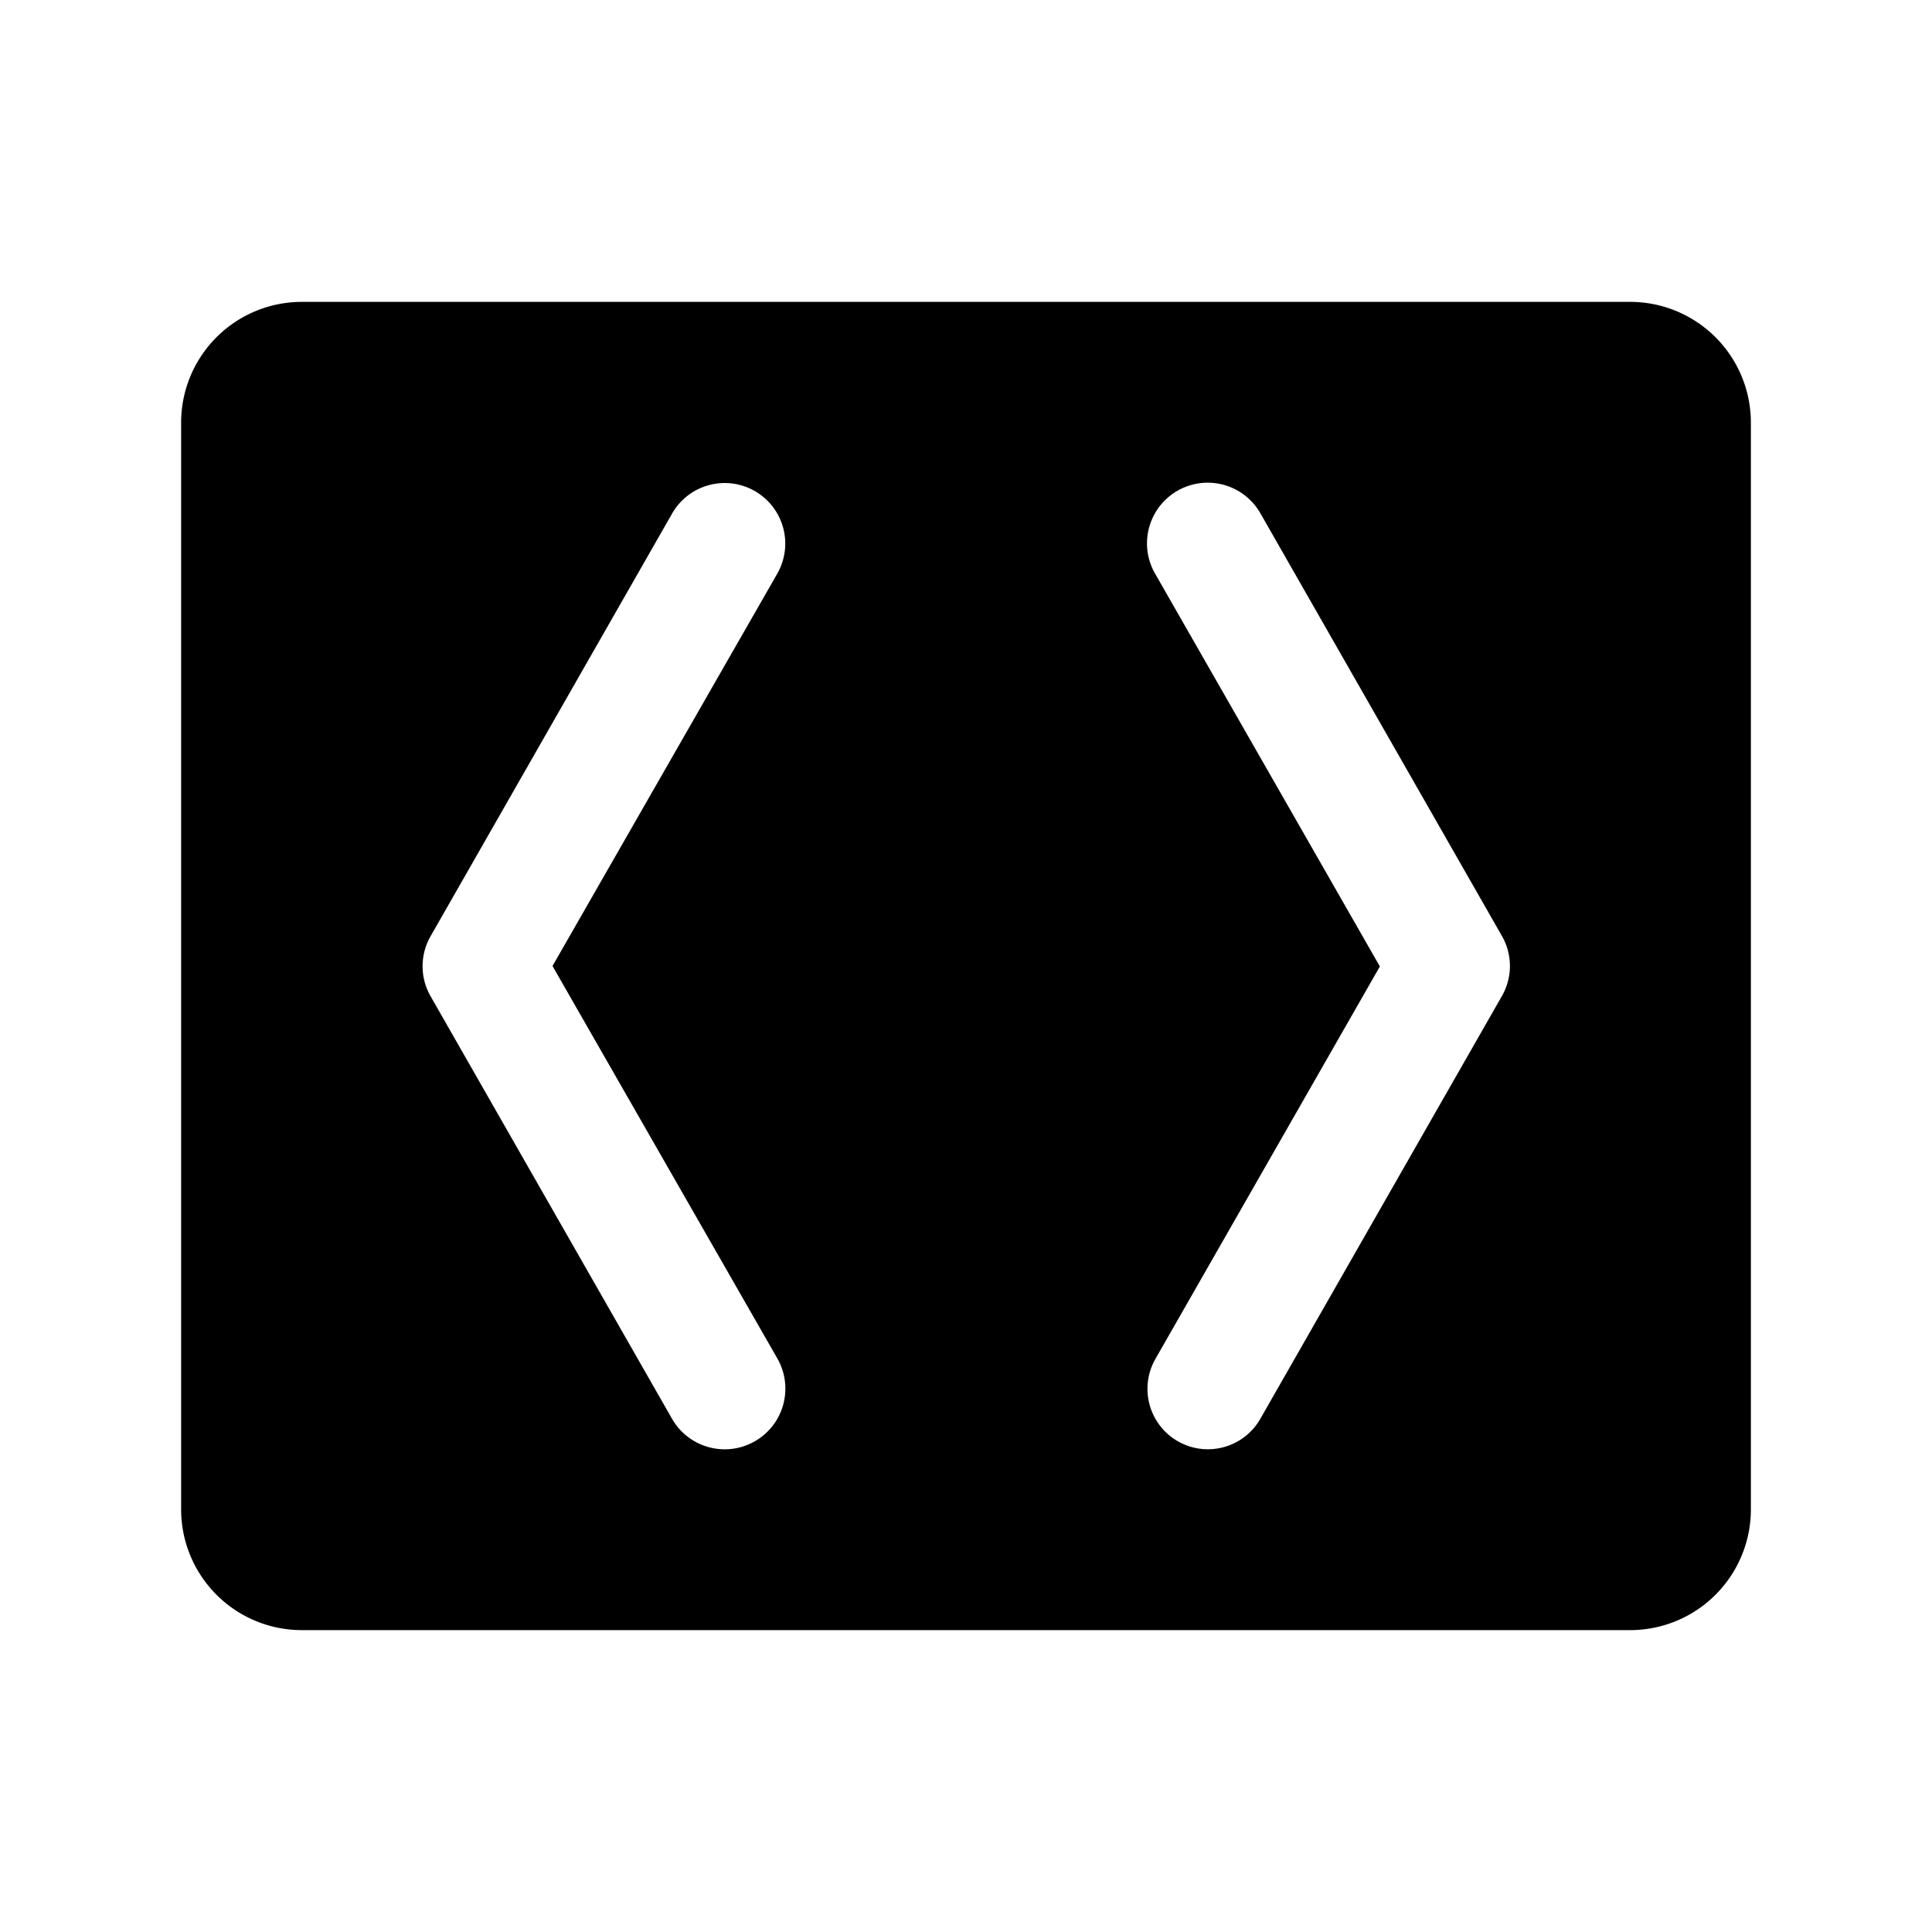
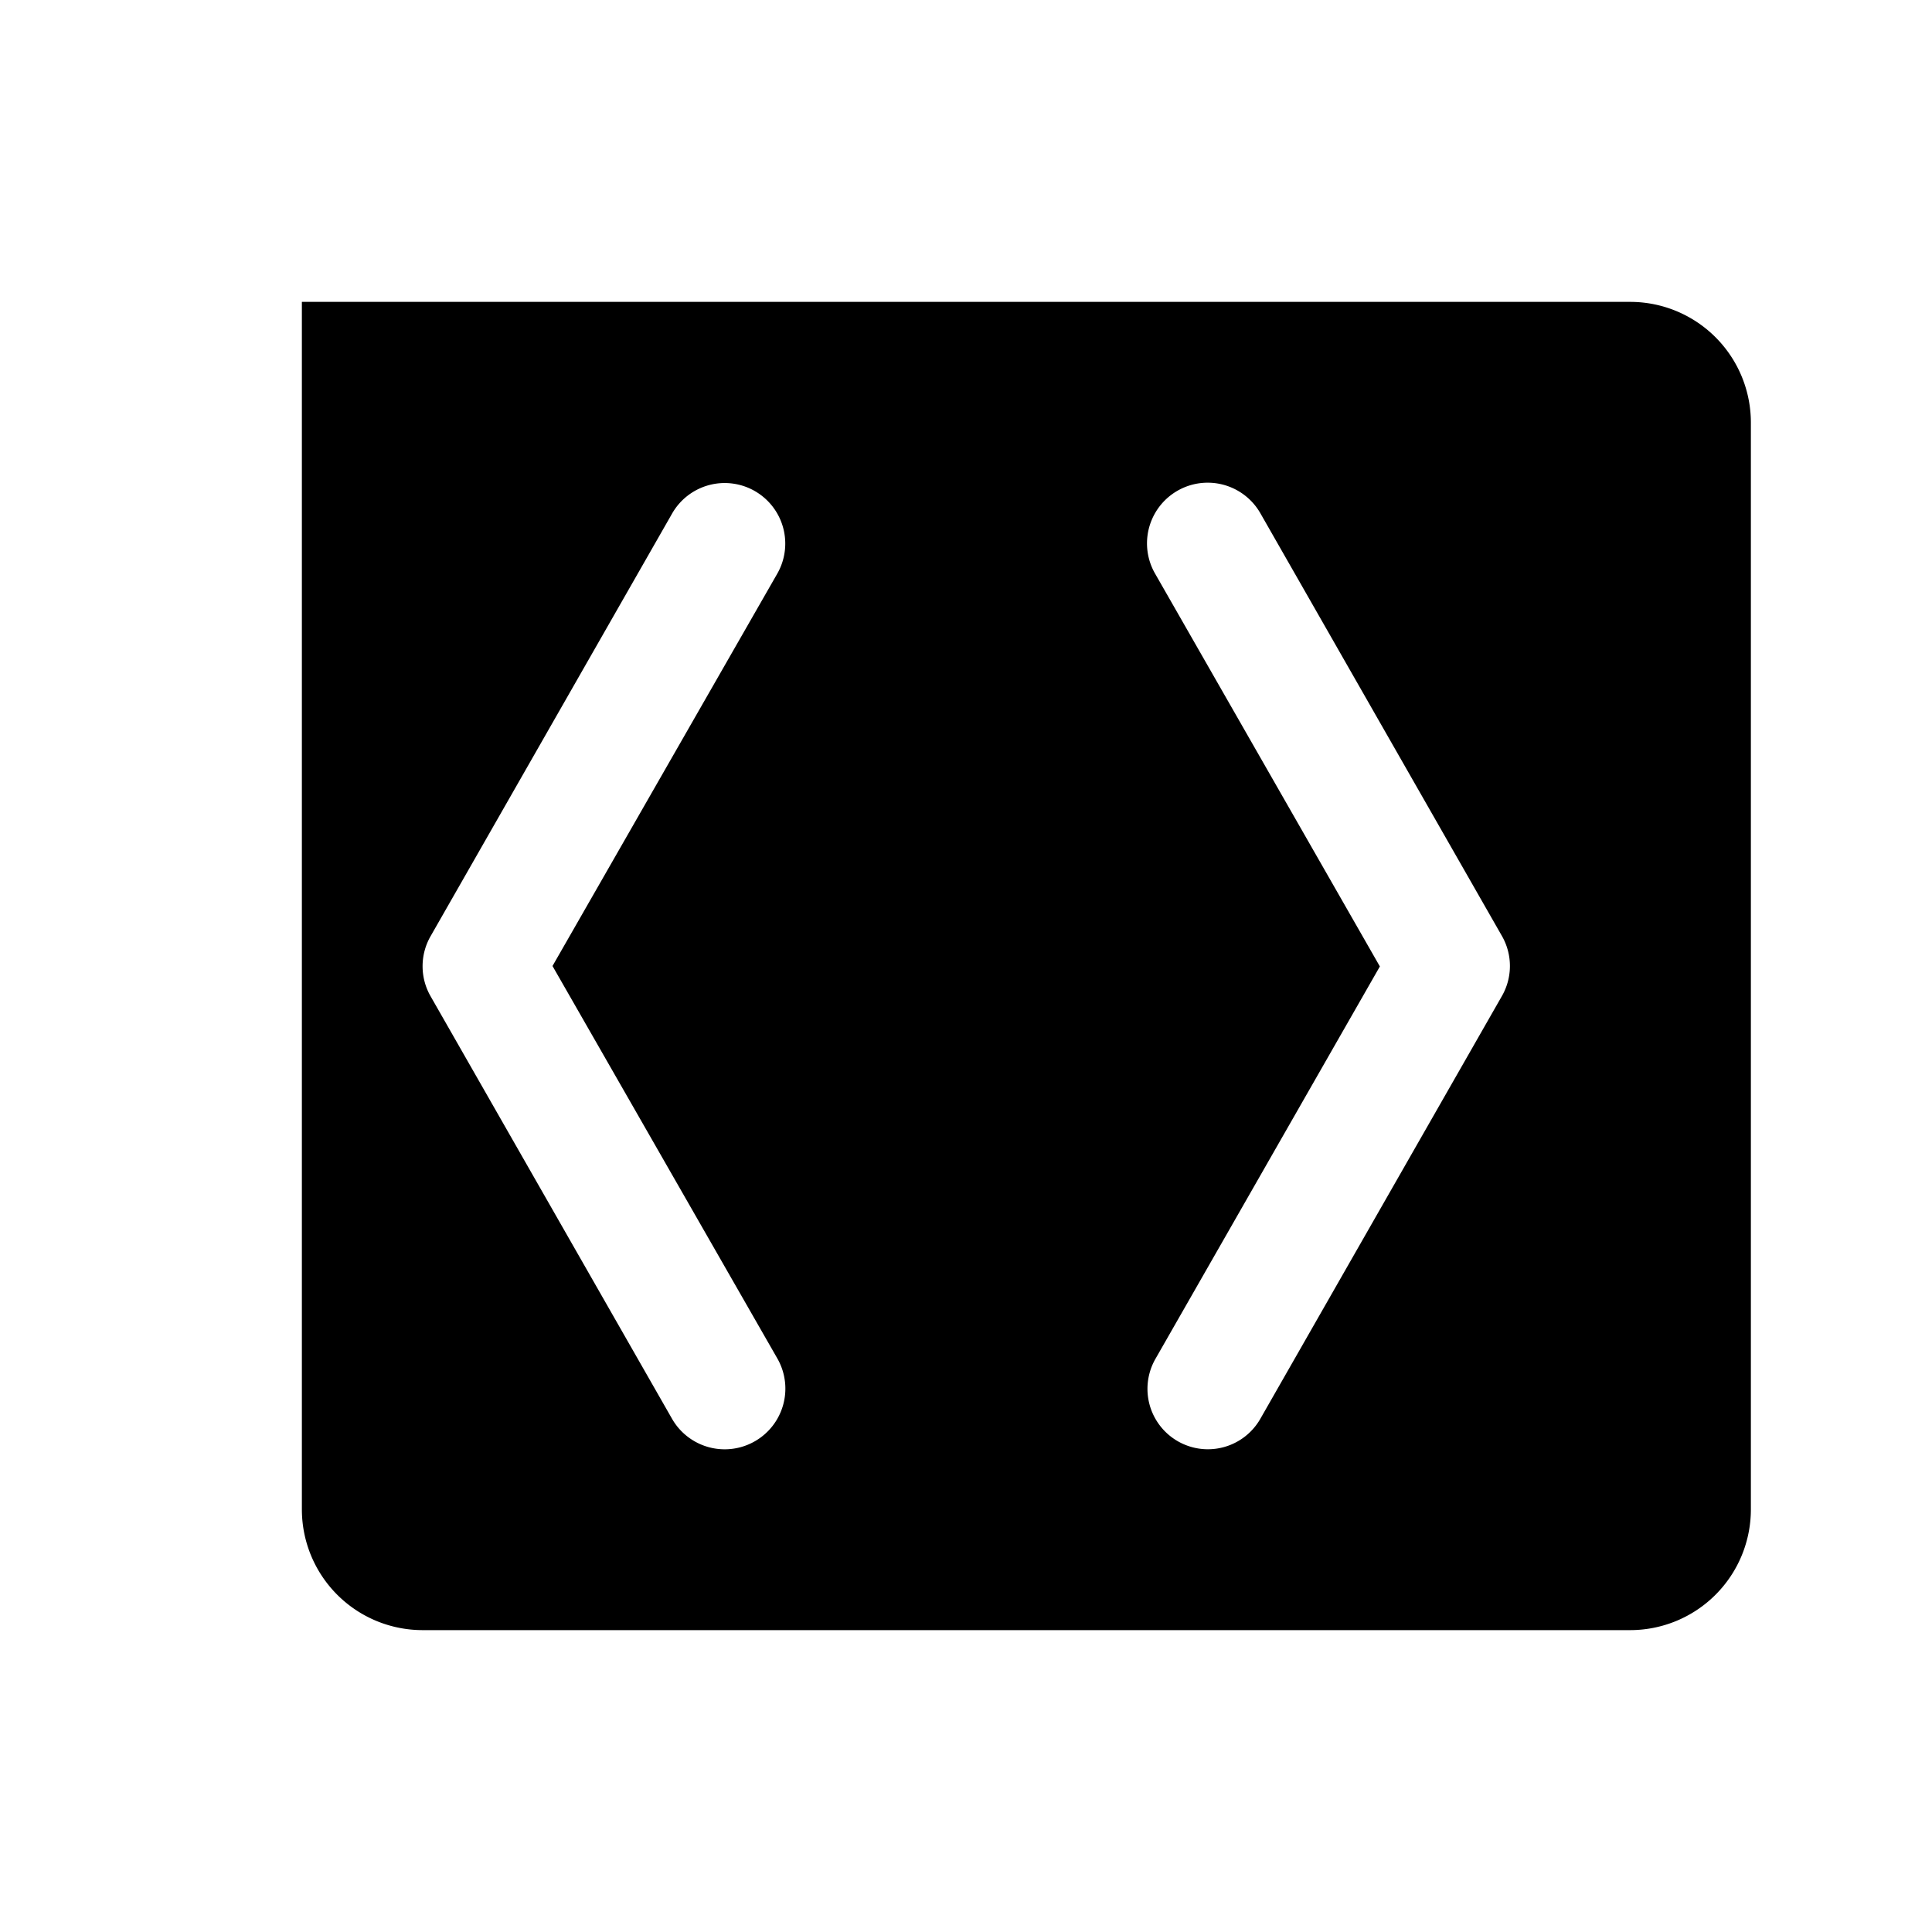
<svg xmlns="http://www.w3.org/2000/svg" viewBox="0 0 256 256" fill="currentColor">
-   <path d="M216,40H40A16,16,0,0,0,24,56V200a16,16,0,0,0,16,16H216a16,16,0,0,0,16-16V56A16,16,0,0,0,216,40ZM103,180A8,8,0,0,1,89.05,188l-32-56a8,8,0,0,1,0-7.94l32-56A8,8,0,0,1,103,76L73.21,128ZM199,132l-32,56a8,8,0,0,1-13.9-7.94l29.74-52L153.05,76A8,8,0,1,1,167,68l32,56A8,8,0,0,1,199,132Z" />
+   <path d="M216,40H40V200a16,16,0,0,0,16,16H216a16,16,0,0,0,16-16V56A16,16,0,0,0,216,40ZM103,180A8,8,0,0,1,89.05,188l-32-56a8,8,0,0,1,0-7.94l32-56A8,8,0,0,1,103,76L73.21,128ZM199,132l-32,56a8,8,0,0,1-13.9-7.94l29.74-52L153.05,76A8,8,0,1,1,167,68l32,56A8,8,0,0,1,199,132Z" />
</svg>